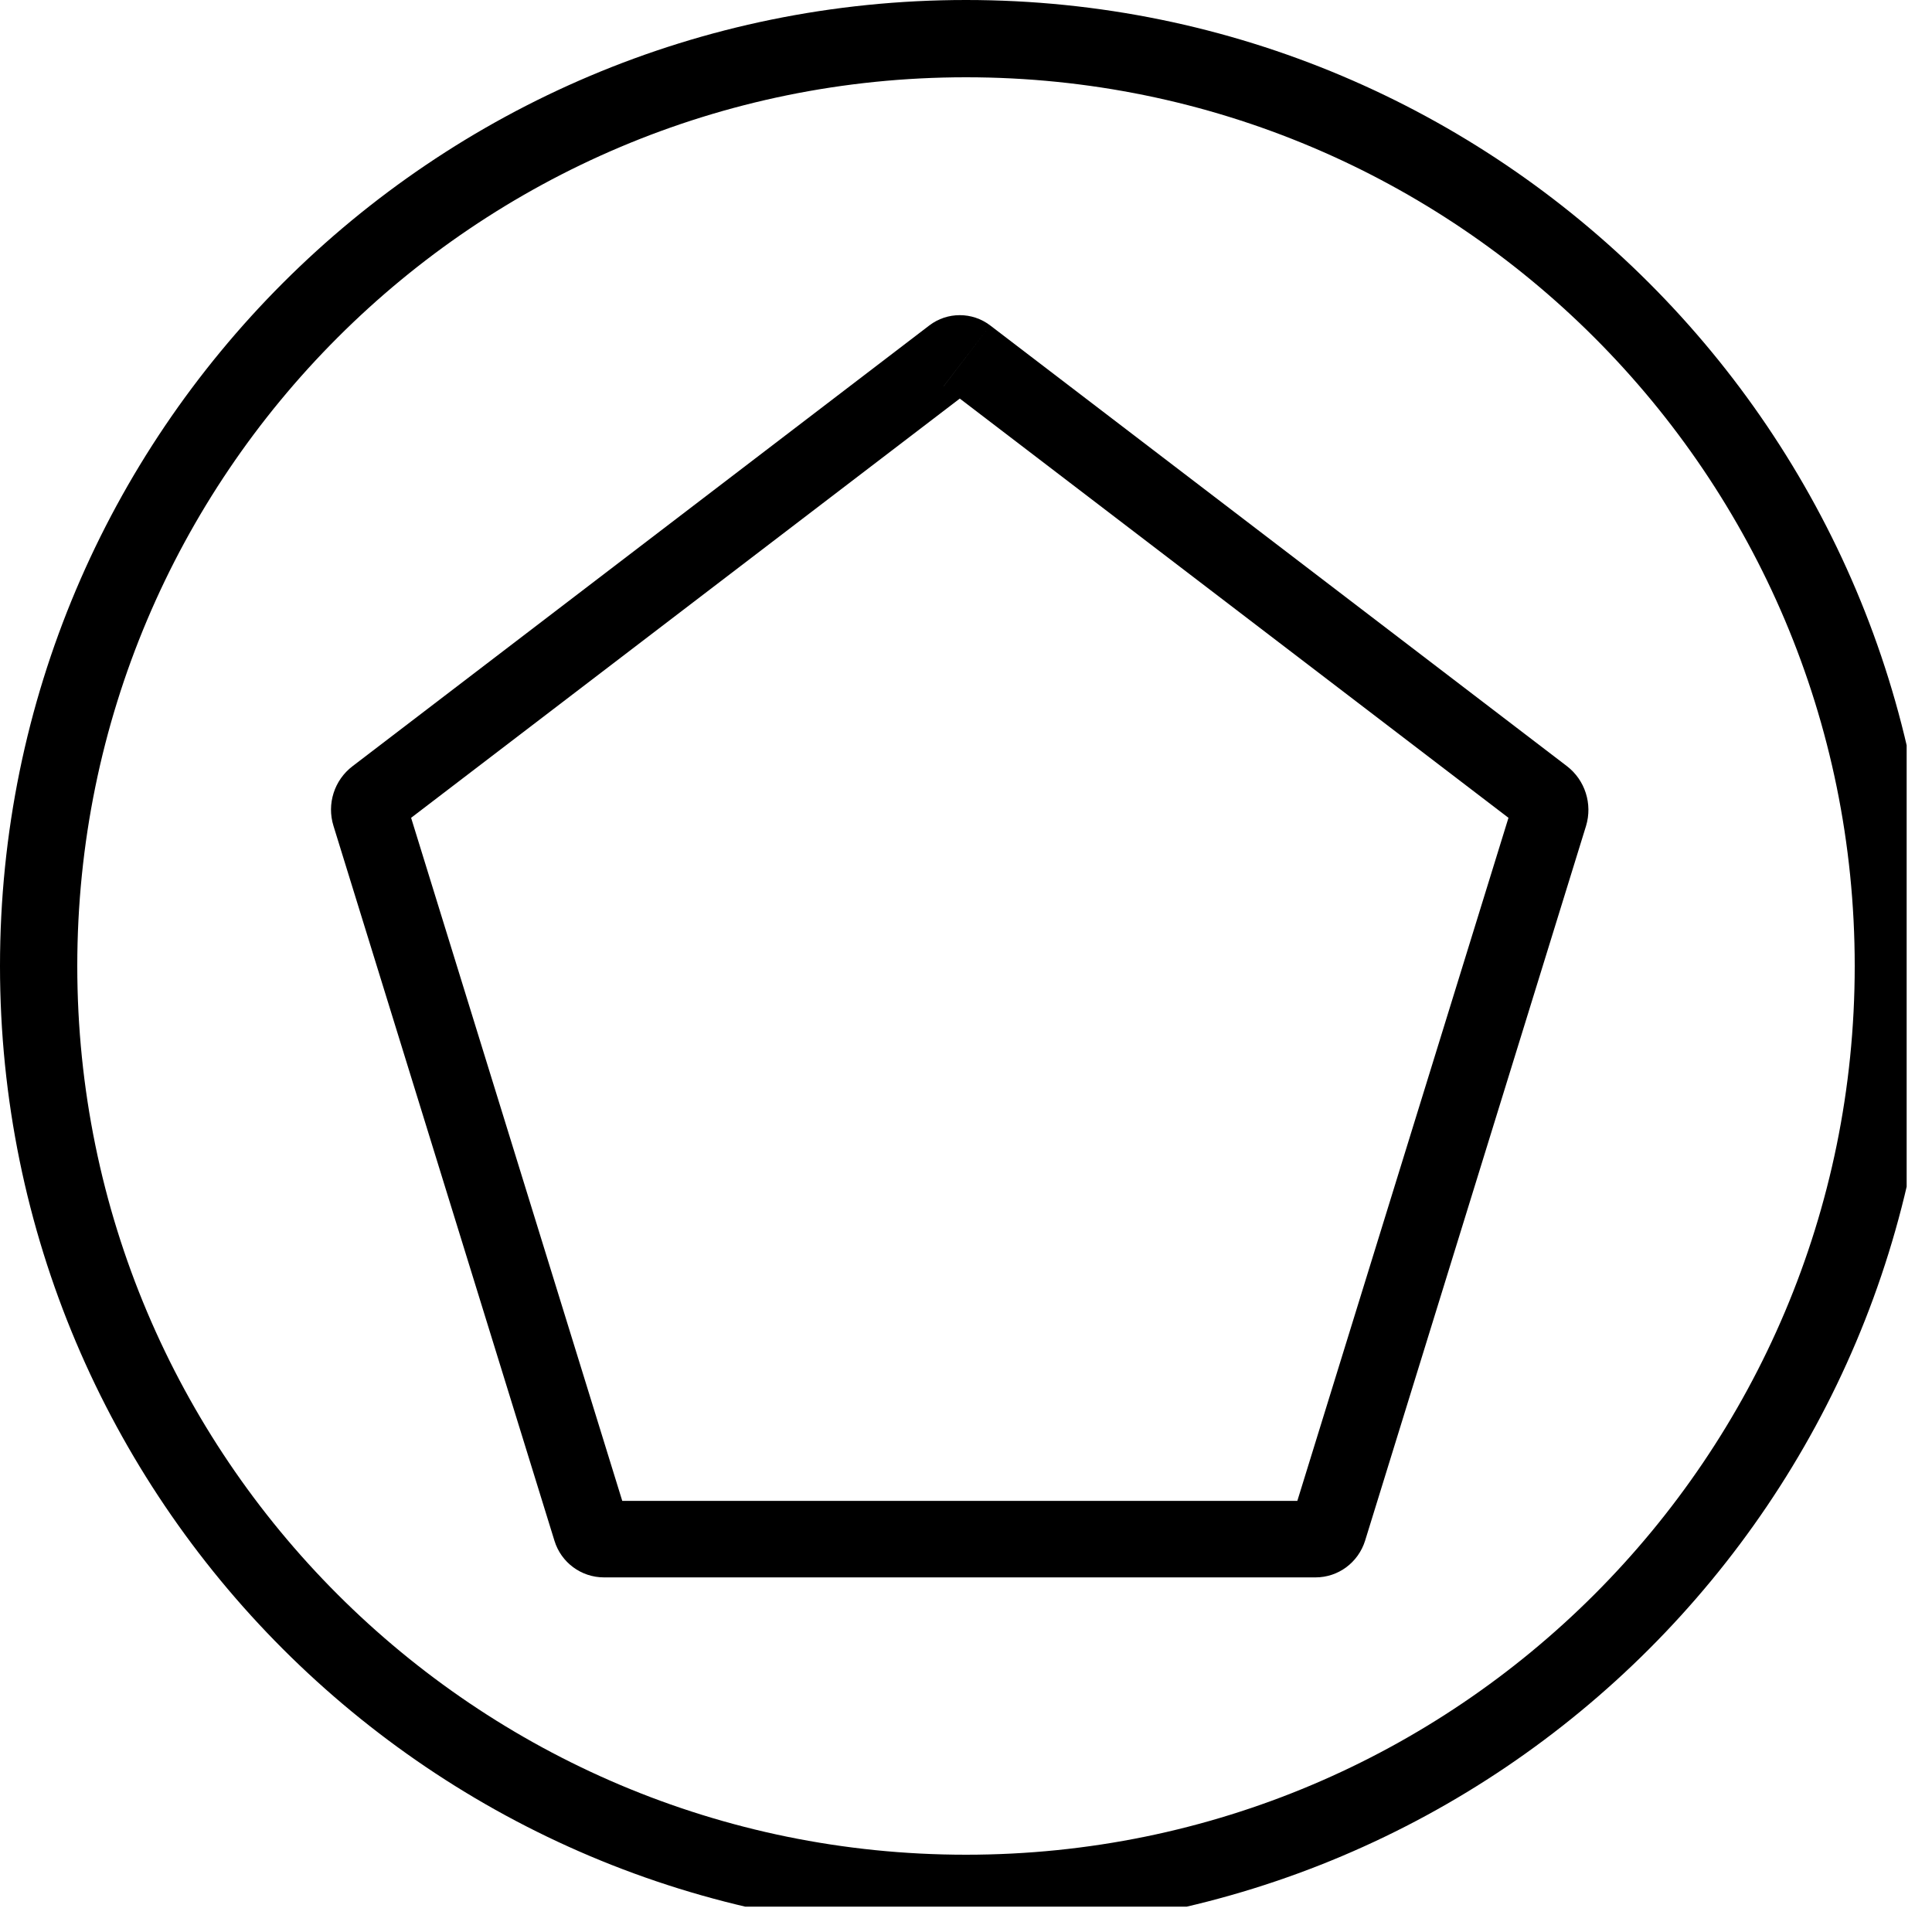
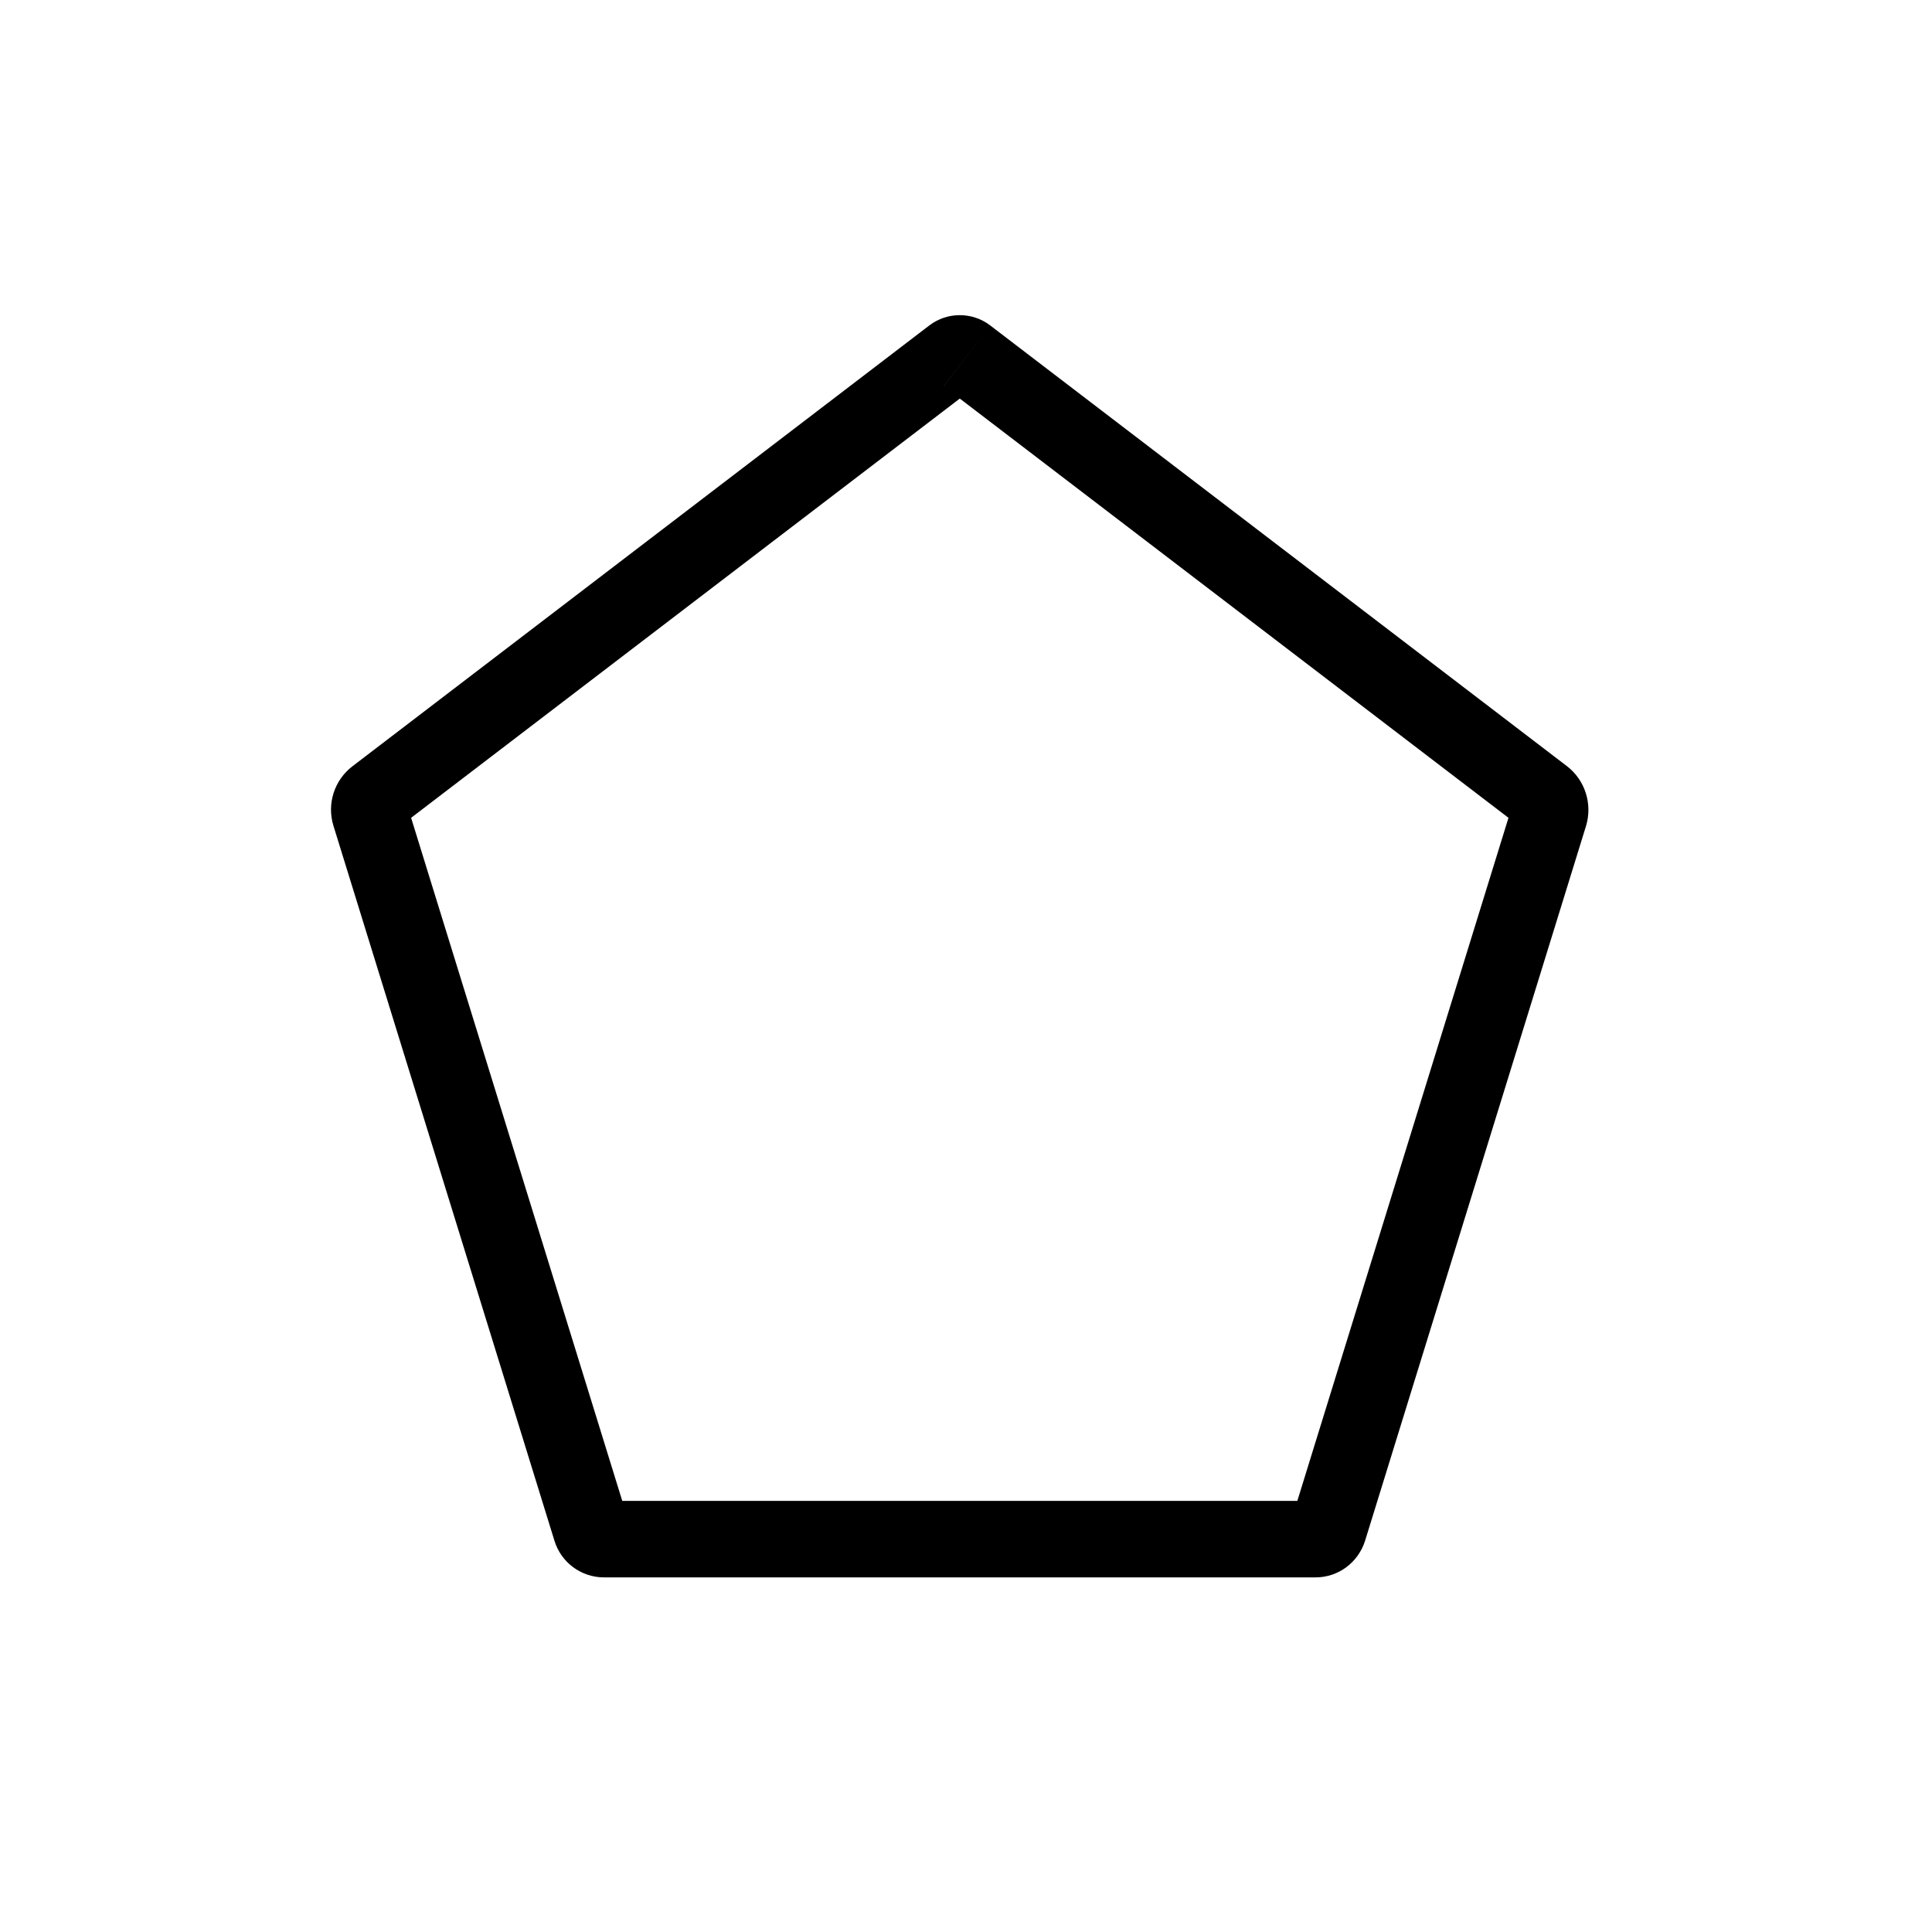
<svg xmlns="http://www.w3.org/2000/svg" width="50" zoomAndPan="magnify" viewBox="0 0 37.5 37.5" height="50" preserveAspectRatio="xMidYMid meet" version="1.0">
  <defs>
    <clipPath id="1a3ea0968a">
-       <path d="M 0 0 L 37.008 0 L 37.008 37.008 L 0 37.008 Z M 0 0 " clip-rule="nonzero" />
-     </clipPath>
+       </clipPath>
    <clipPath id="9830a63a50">
-       <path d="M 18.75 0 C 8.395 0 0 8.395 0 18.75 C 0 29.105 8.395 37.5 18.75 37.5 C 29.105 37.5 37.5 29.105 37.5 18.75 C 37.5 8.395 29.105 0 18.75 0 " clip-rule="nonzero" />
-     </clipPath>
+       </clipPath>
    <clipPath id="e1b1c493ca">
      <path d="M 6.254 6 L 31 6 L 31 30.617 L 6.254 30.617 Z M 6.254 6 " clip-rule="nonzero" />
    </clipPath>
    <clipPath id="b38e38183c">
      <path d="M 19.219 6.316 L 30.414 14.871 C 30.766 15.141 30.914 15.605 30.785 16.031 L 26.496 29.906 C 26.363 30.328 25.977 30.617 25.535 30.617 L 11.723 30.617 C 11.281 30.617 10.891 30.328 10.762 29.906 L 6.473 16.031 C 6.34 15.605 6.488 15.141 6.844 14.871 L 18.039 6.316 C 18.387 6.051 18.871 6.051 19.219 6.316 " clip-rule="nonzero" />
    </clipPath>
  </defs>
  <g clip-path="url(#1a3ea0968a)">
    <g clip-path="url(#9830a63a50)">
-       <path stroke-linecap="butt" transform="matrix(0.75, 0, 0, 0.75, 0, 0)" fill="none" stroke-linejoin="miter" d="M 25 0 C 11.193 0 -0 11.193 -0 25 C -0 38.807 11.193 50 25 50 C 38.807 50 50 38.807 50 25 C 50 11.193 38.807 0 25 0 " stroke="#000000" stroke-width="4" stroke-opacity="1" stroke-miterlimit="4" />
+       <path stroke-linecap="butt" transform="matrix(0.75, 0, 0, 0.75, 0, 0)" fill="none" stroke-linejoin="miter" d="M 25 0 C 11.193 0 -0 11.193 -0 25 C 38.807 50 50 38.807 50 25 C 50 11.193 38.807 0 25 0 " stroke="#000000" stroke-width="4" stroke-opacity="1" stroke-miterlimit="4" />
    </g>
  </g>
  <g clip-path="url(#e1b1c493ca)">
    <g clip-path="url(#b38e38183c)">
      <path stroke-linecap="butt" transform="matrix(0.743, 0, 0, 0.743, 6.253, 5.867)" fill="none" stroke-linejoin="miter" d="M 17.451 0.605 L 32.52 12.119 C 32.993 12.482 33.193 13.107 33.019 13.68 L 27.246 32.356 C 27.068 32.923 26.547 33.312 25.953 33.312 L 7.362 33.312 C 6.768 33.312 6.242 32.923 6.069 32.356 L 0.296 13.68 C 0.117 13.107 0.317 12.482 0.795 12.119 L 15.864 0.605 C 16.331 0.247 16.983 0.247 17.451 0.605 " stroke="#000000" stroke-width="4" stroke-opacity="1" stroke-miterlimit="4" />
    </g>
  </g>
</svg>